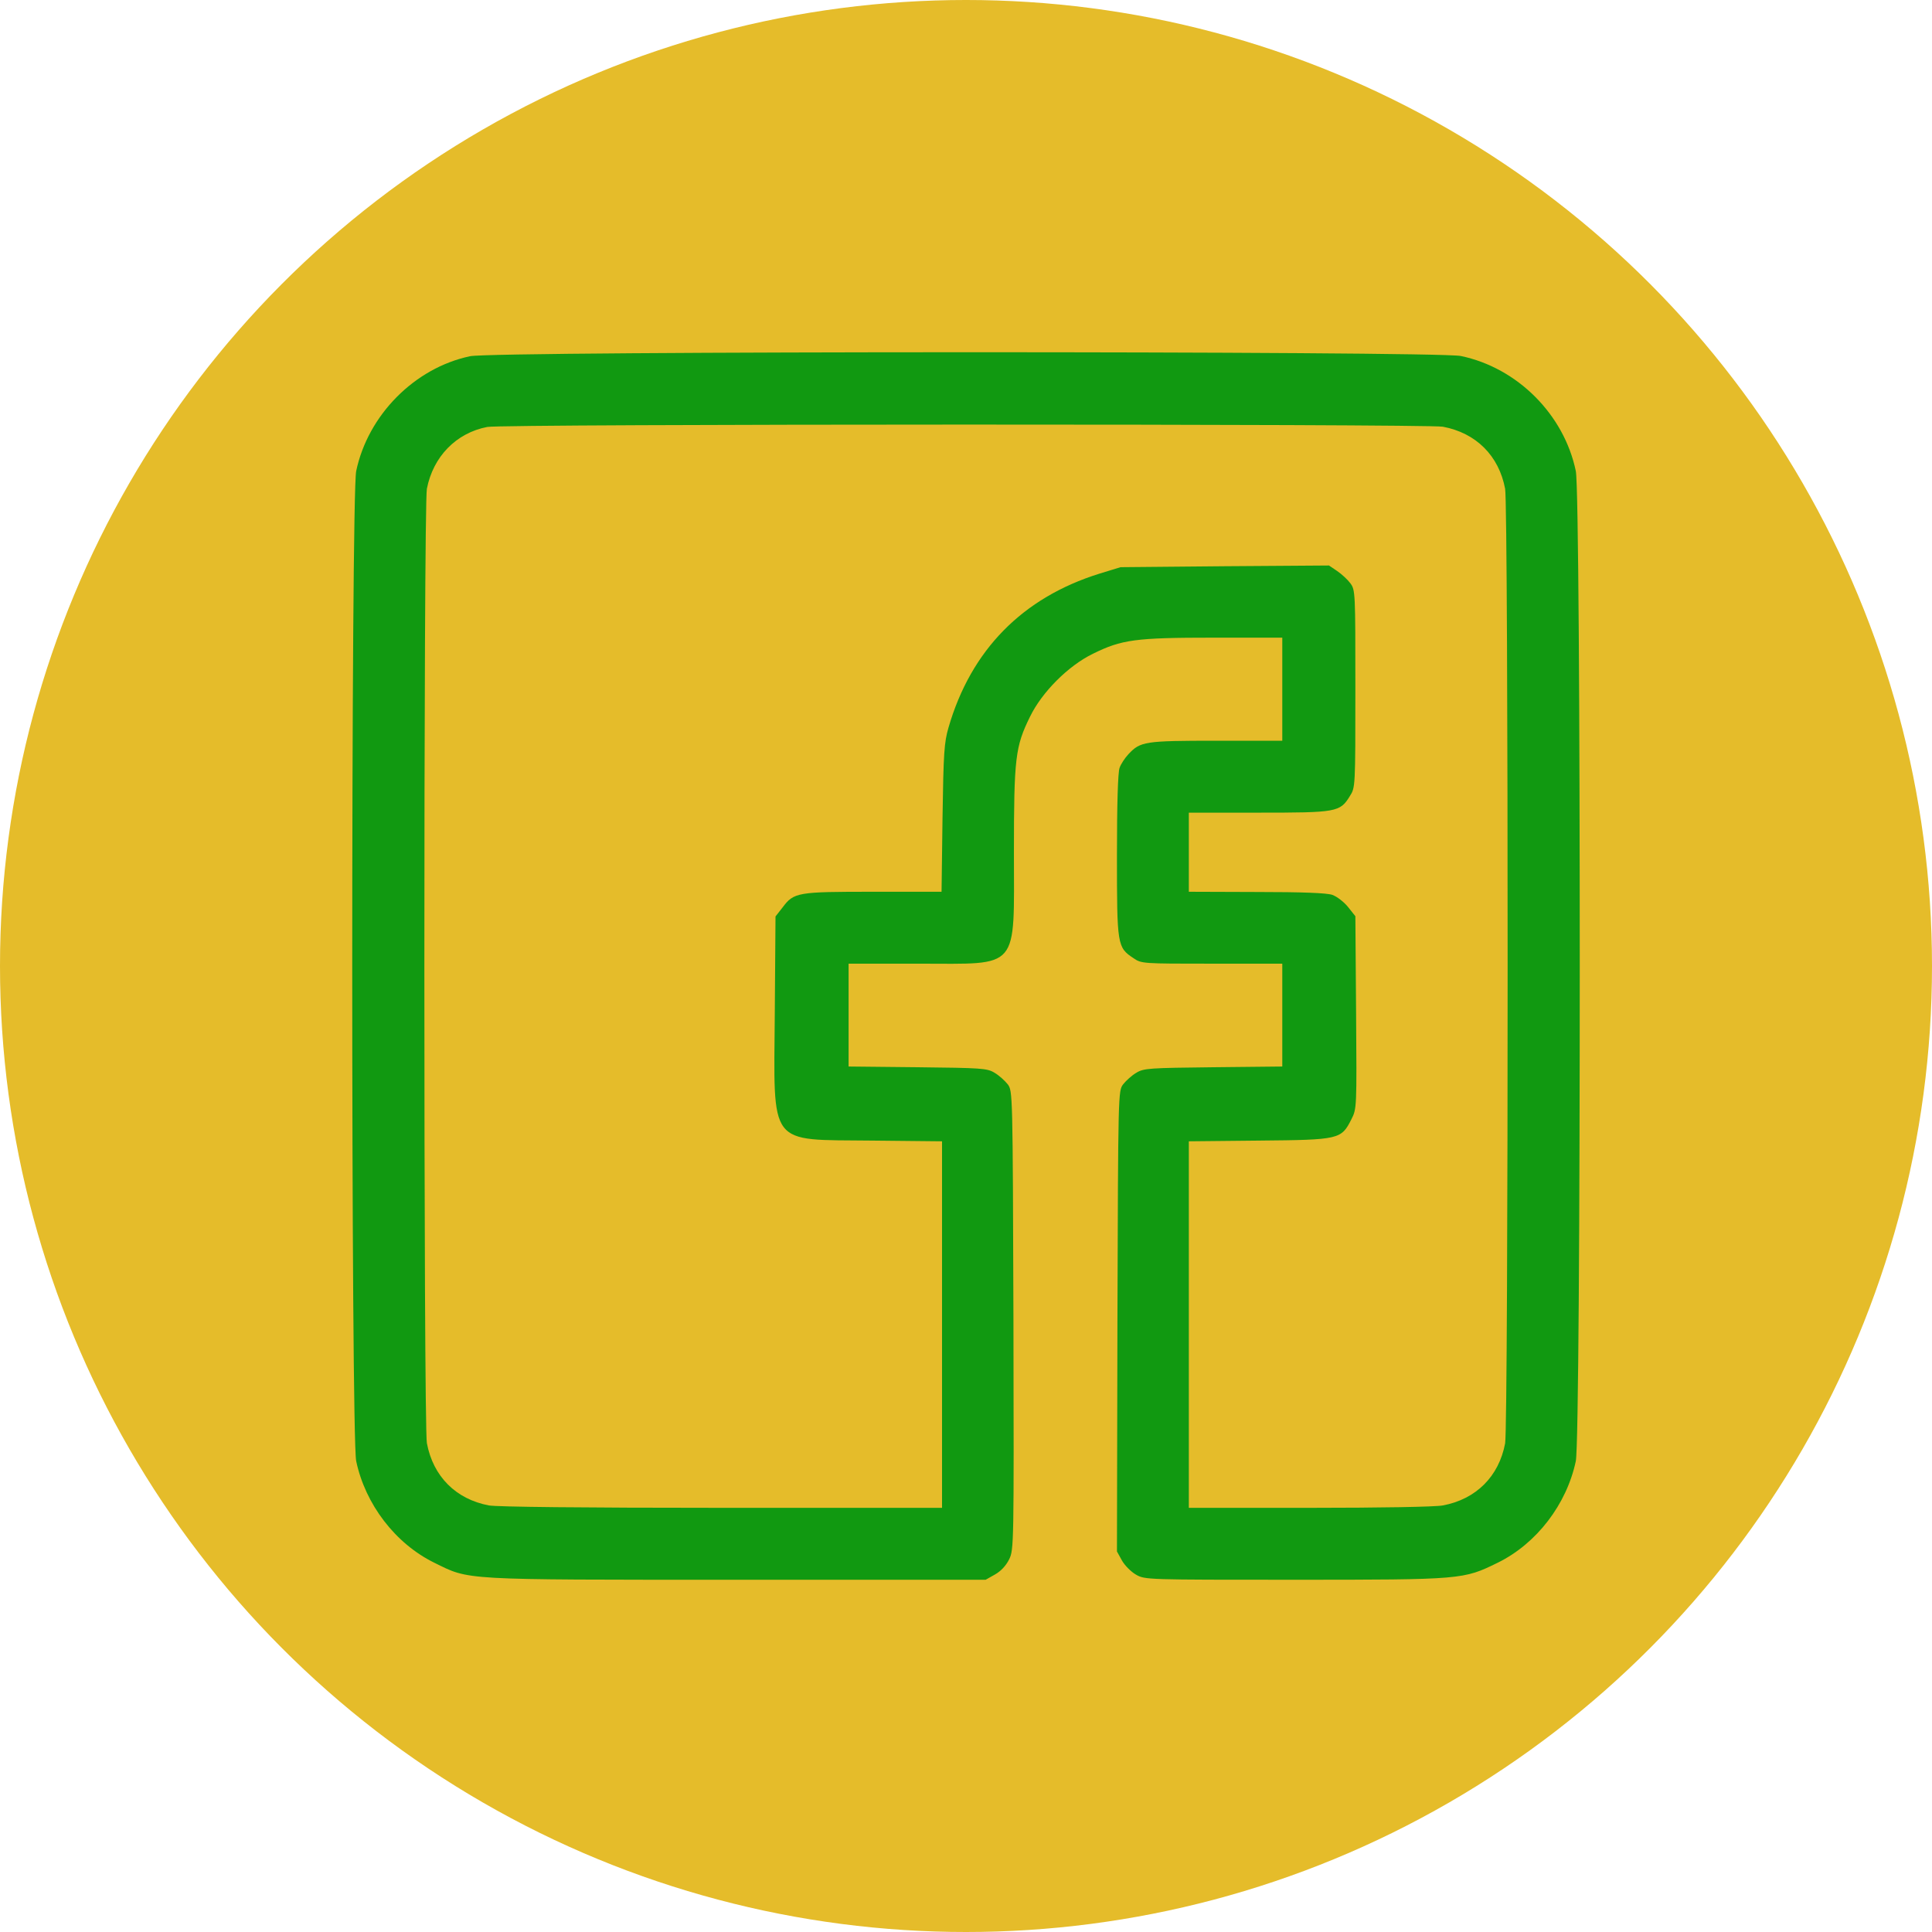
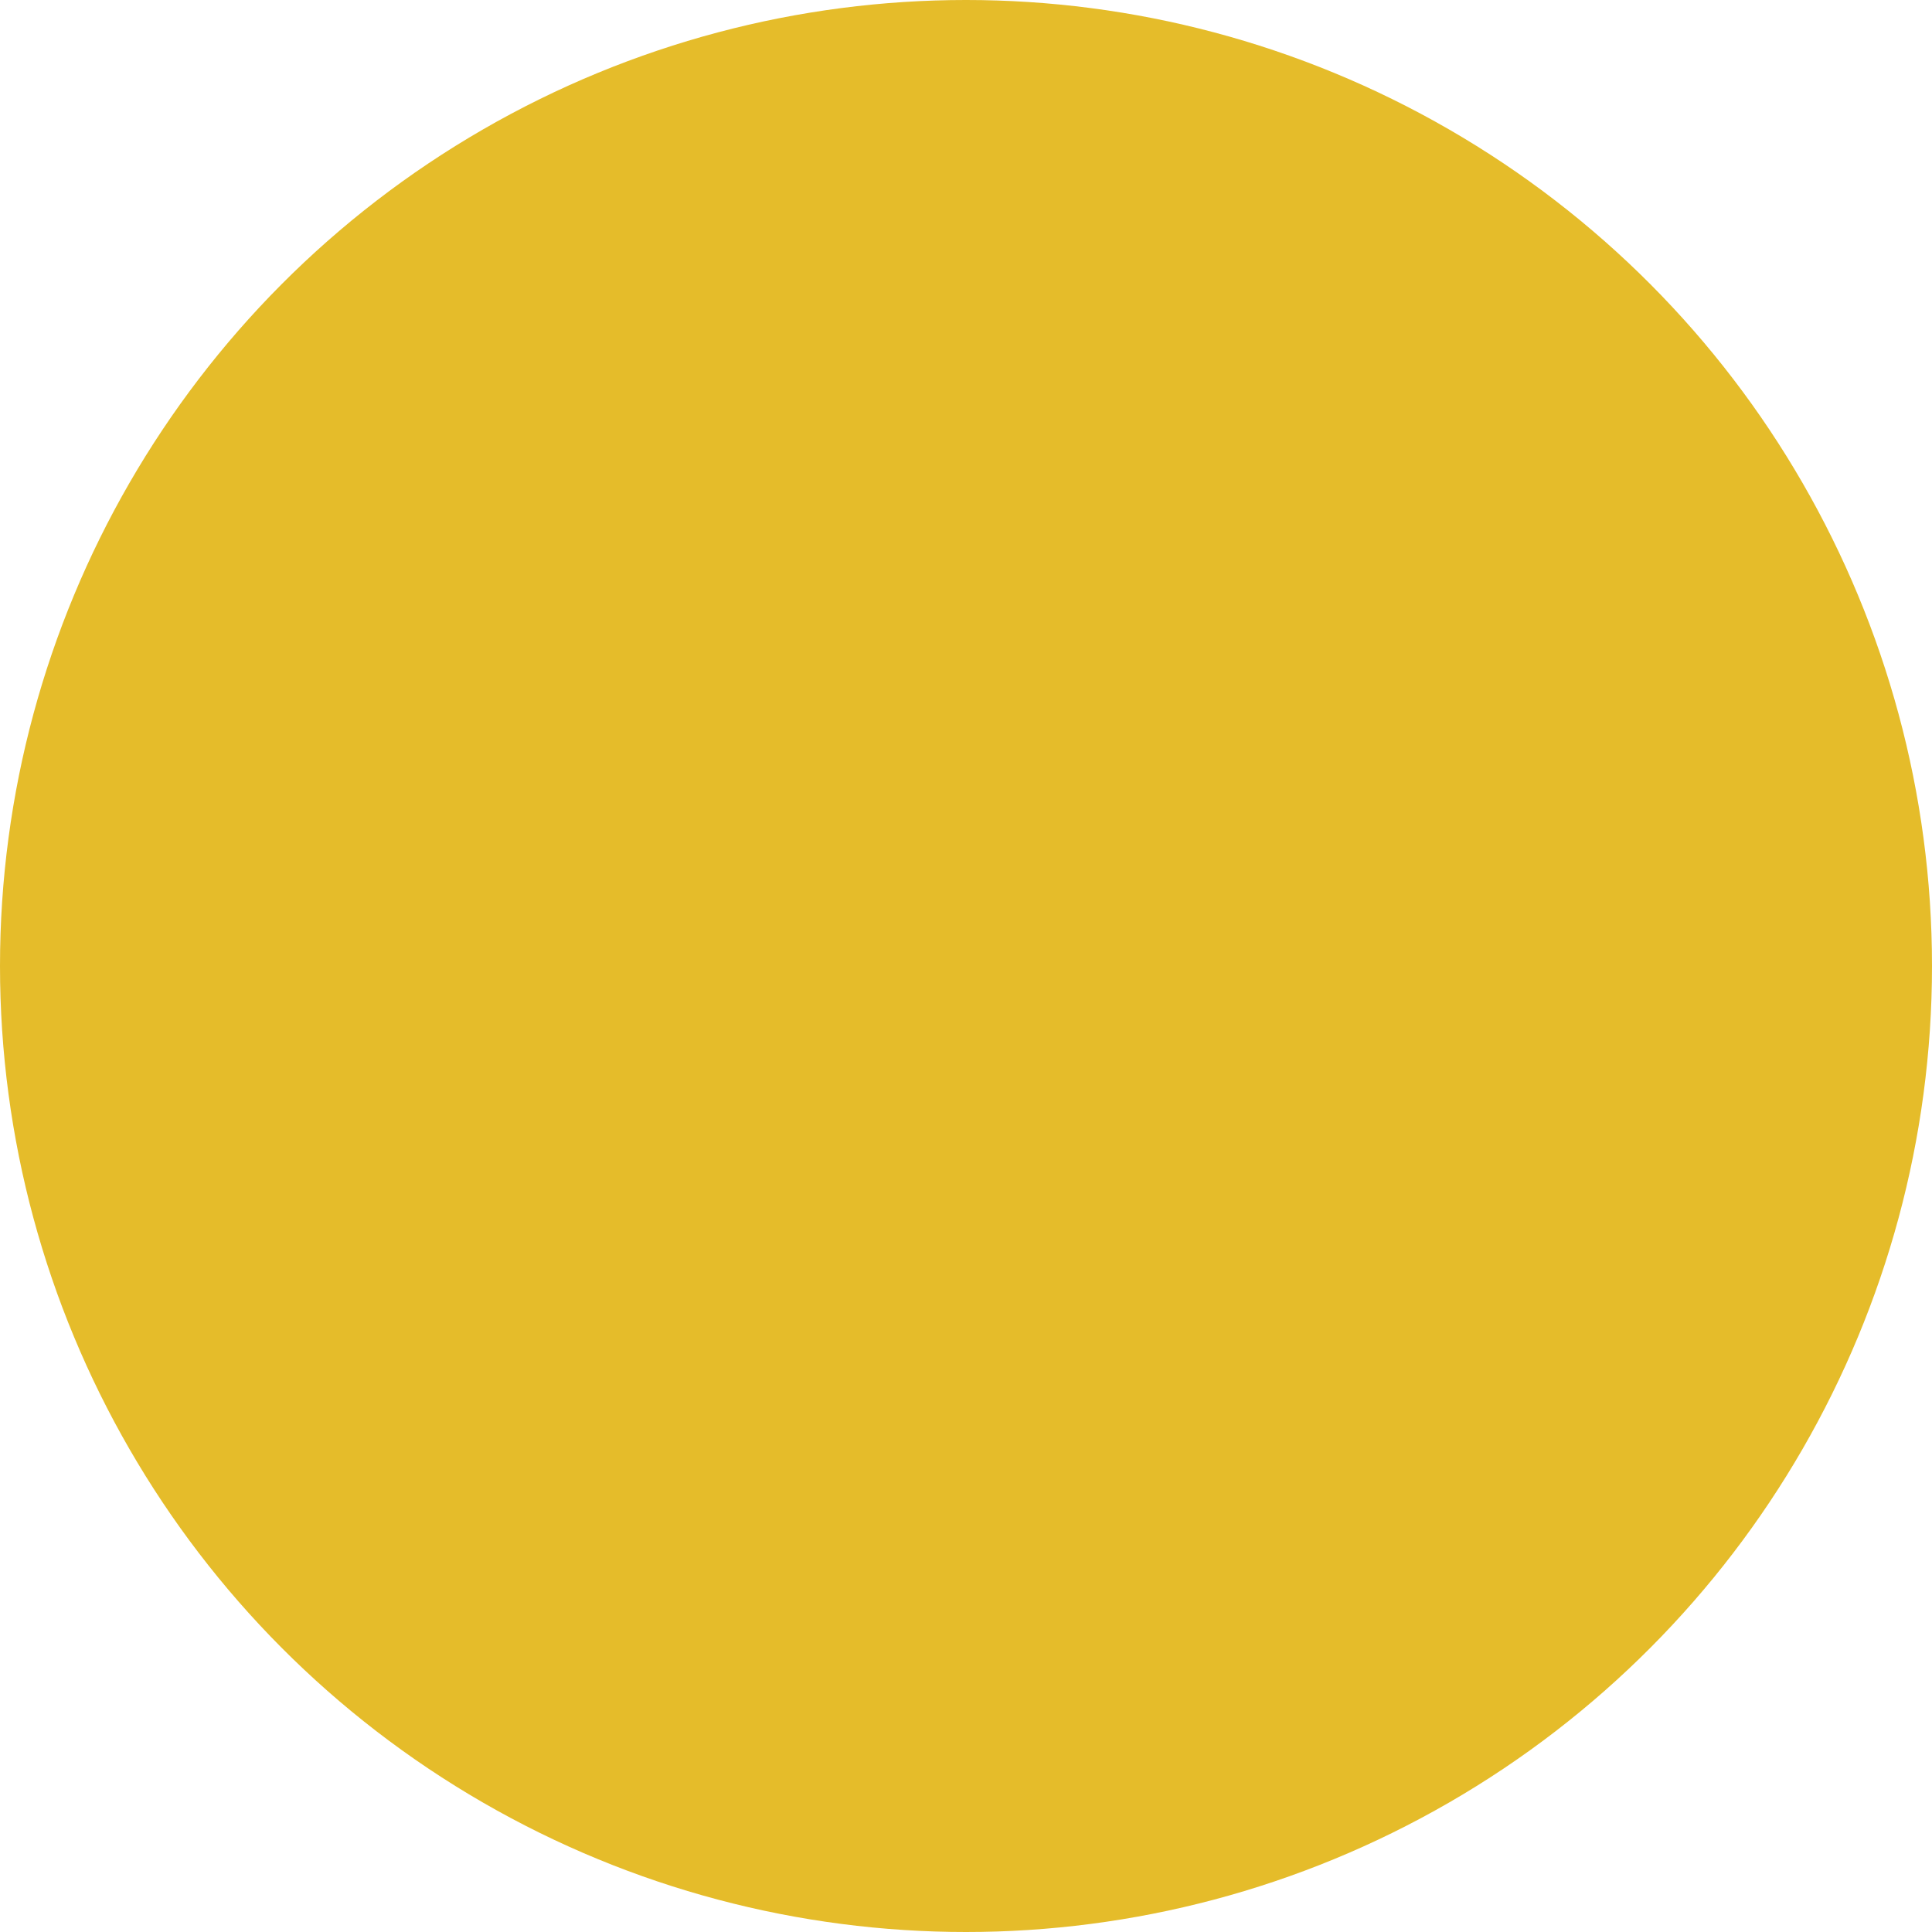
<svg xmlns="http://www.w3.org/2000/svg" width="181" height="181" viewBox="0 0 181 181" fill="none">
  <circle cx="90.5" cy="90.5" r="90.5" fill="#E5BC2A" />
-   <path d="M44.033 33.373C38.825 34.474 34.47 38.898 33.37 44.131C32.877 46.489 32.877 134.525 33.37 136.883C34.223 140.926 37.029 144.609 40.688 146.405C44.033 148.045 42.956 148 69.04 148H92.341L93.216 147.506C93.777 147.191 94.249 146.675 94.541 146.091C94.99 145.17 94.99 144.811 94.945 123.678C94.877 102.253 94.877 102.208 94.406 101.579C94.136 101.242 93.598 100.748 93.171 100.501C92.475 100.074 91.937 100.052 85.966 99.984L79.501 99.917V95.088V90.282H86.1C95.618 90.282 94.99 91.023 94.99 79.839C94.99 70.968 95.124 69.935 96.494 67.15C97.616 64.837 100.085 62.367 102.397 61.244C105.091 59.919 106.348 59.739 113.689 59.739H120.131V64.568V69.396H113.958C107.224 69.396 106.842 69.464 105.72 70.654C105.383 71.013 105.001 71.597 104.889 71.934C104.732 72.338 104.642 75.325 104.642 80.131C104.642 88.576 104.665 88.755 106.191 89.766C106.932 90.282 107.066 90.282 113.531 90.282H120.131V95.088V99.917L113.689 99.984C107.695 100.052 107.156 100.074 106.46 100.501C106.034 100.748 105.495 101.242 105.226 101.579C104.754 102.208 104.754 102.253 104.687 123.79L104.642 145.35L105.114 146.203C105.383 146.675 105.967 147.259 106.438 147.528C107.268 148 107.448 148 121.276 148C137.034 148 137.102 147.977 140.312 146.405C143.971 144.609 146.777 140.926 147.63 136.883C148.123 134.525 148.123 46.489 147.63 44.131C146.53 38.831 142.152 34.451 136.855 33.351C134.565 32.879 46.278 32.879 44.033 33.373ZM135.171 39.976C138.291 40.56 140.424 42.694 141.008 45.793C141.322 47.455 141.322 133.559 141.008 135.221C140.424 138.32 138.291 140.454 135.171 141.038C134.475 141.173 129.29 141.262 122.69 141.262H111.376V124.104V106.924L117.954 106.857C125.474 106.789 125.653 106.744 126.596 104.88C127.112 103.87 127.112 103.847 127.045 94.841L126.978 85.836L126.282 84.96C125.9 84.488 125.249 83.994 124.823 83.837C124.306 83.657 122.017 83.567 117.729 83.567L111.376 83.545V79.839V76.134H117.909C125.227 76.134 125.541 76.089 126.461 74.584C126.978 73.776 126.978 73.753 126.978 64.523C126.978 55.495 126.978 55.27 126.506 54.641C126.259 54.304 125.698 53.788 125.272 53.496L124.508 52.979L114.744 53.047L104.979 53.137L103.003 53.743C95.798 55.989 90.971 60.885 88.861 68.161C88.457 69.553 88.39 70.519 88.3 76.628L88.21 83.545H81.835C74.674 83.545 74.382 83.59 73.305 85.027L72.654 85.858L72.587 94.864C72.497 107.598 71.868 106.744 81.701 106.857L88.255 106.924V124.104V141.262H67.626C54.584 141.262 46.57 141.173 45.806 141.038C42.709 140.454 40.576 138.32 39.992 135.199C39.678 133.559 39.678 47.432 39.992 45.793C40.576 42.783 42.731 40.56 45.649 39.999C47.063 39.707 133.712 39.707 135.171 39.976Z" fill="#119911" />
</svg>